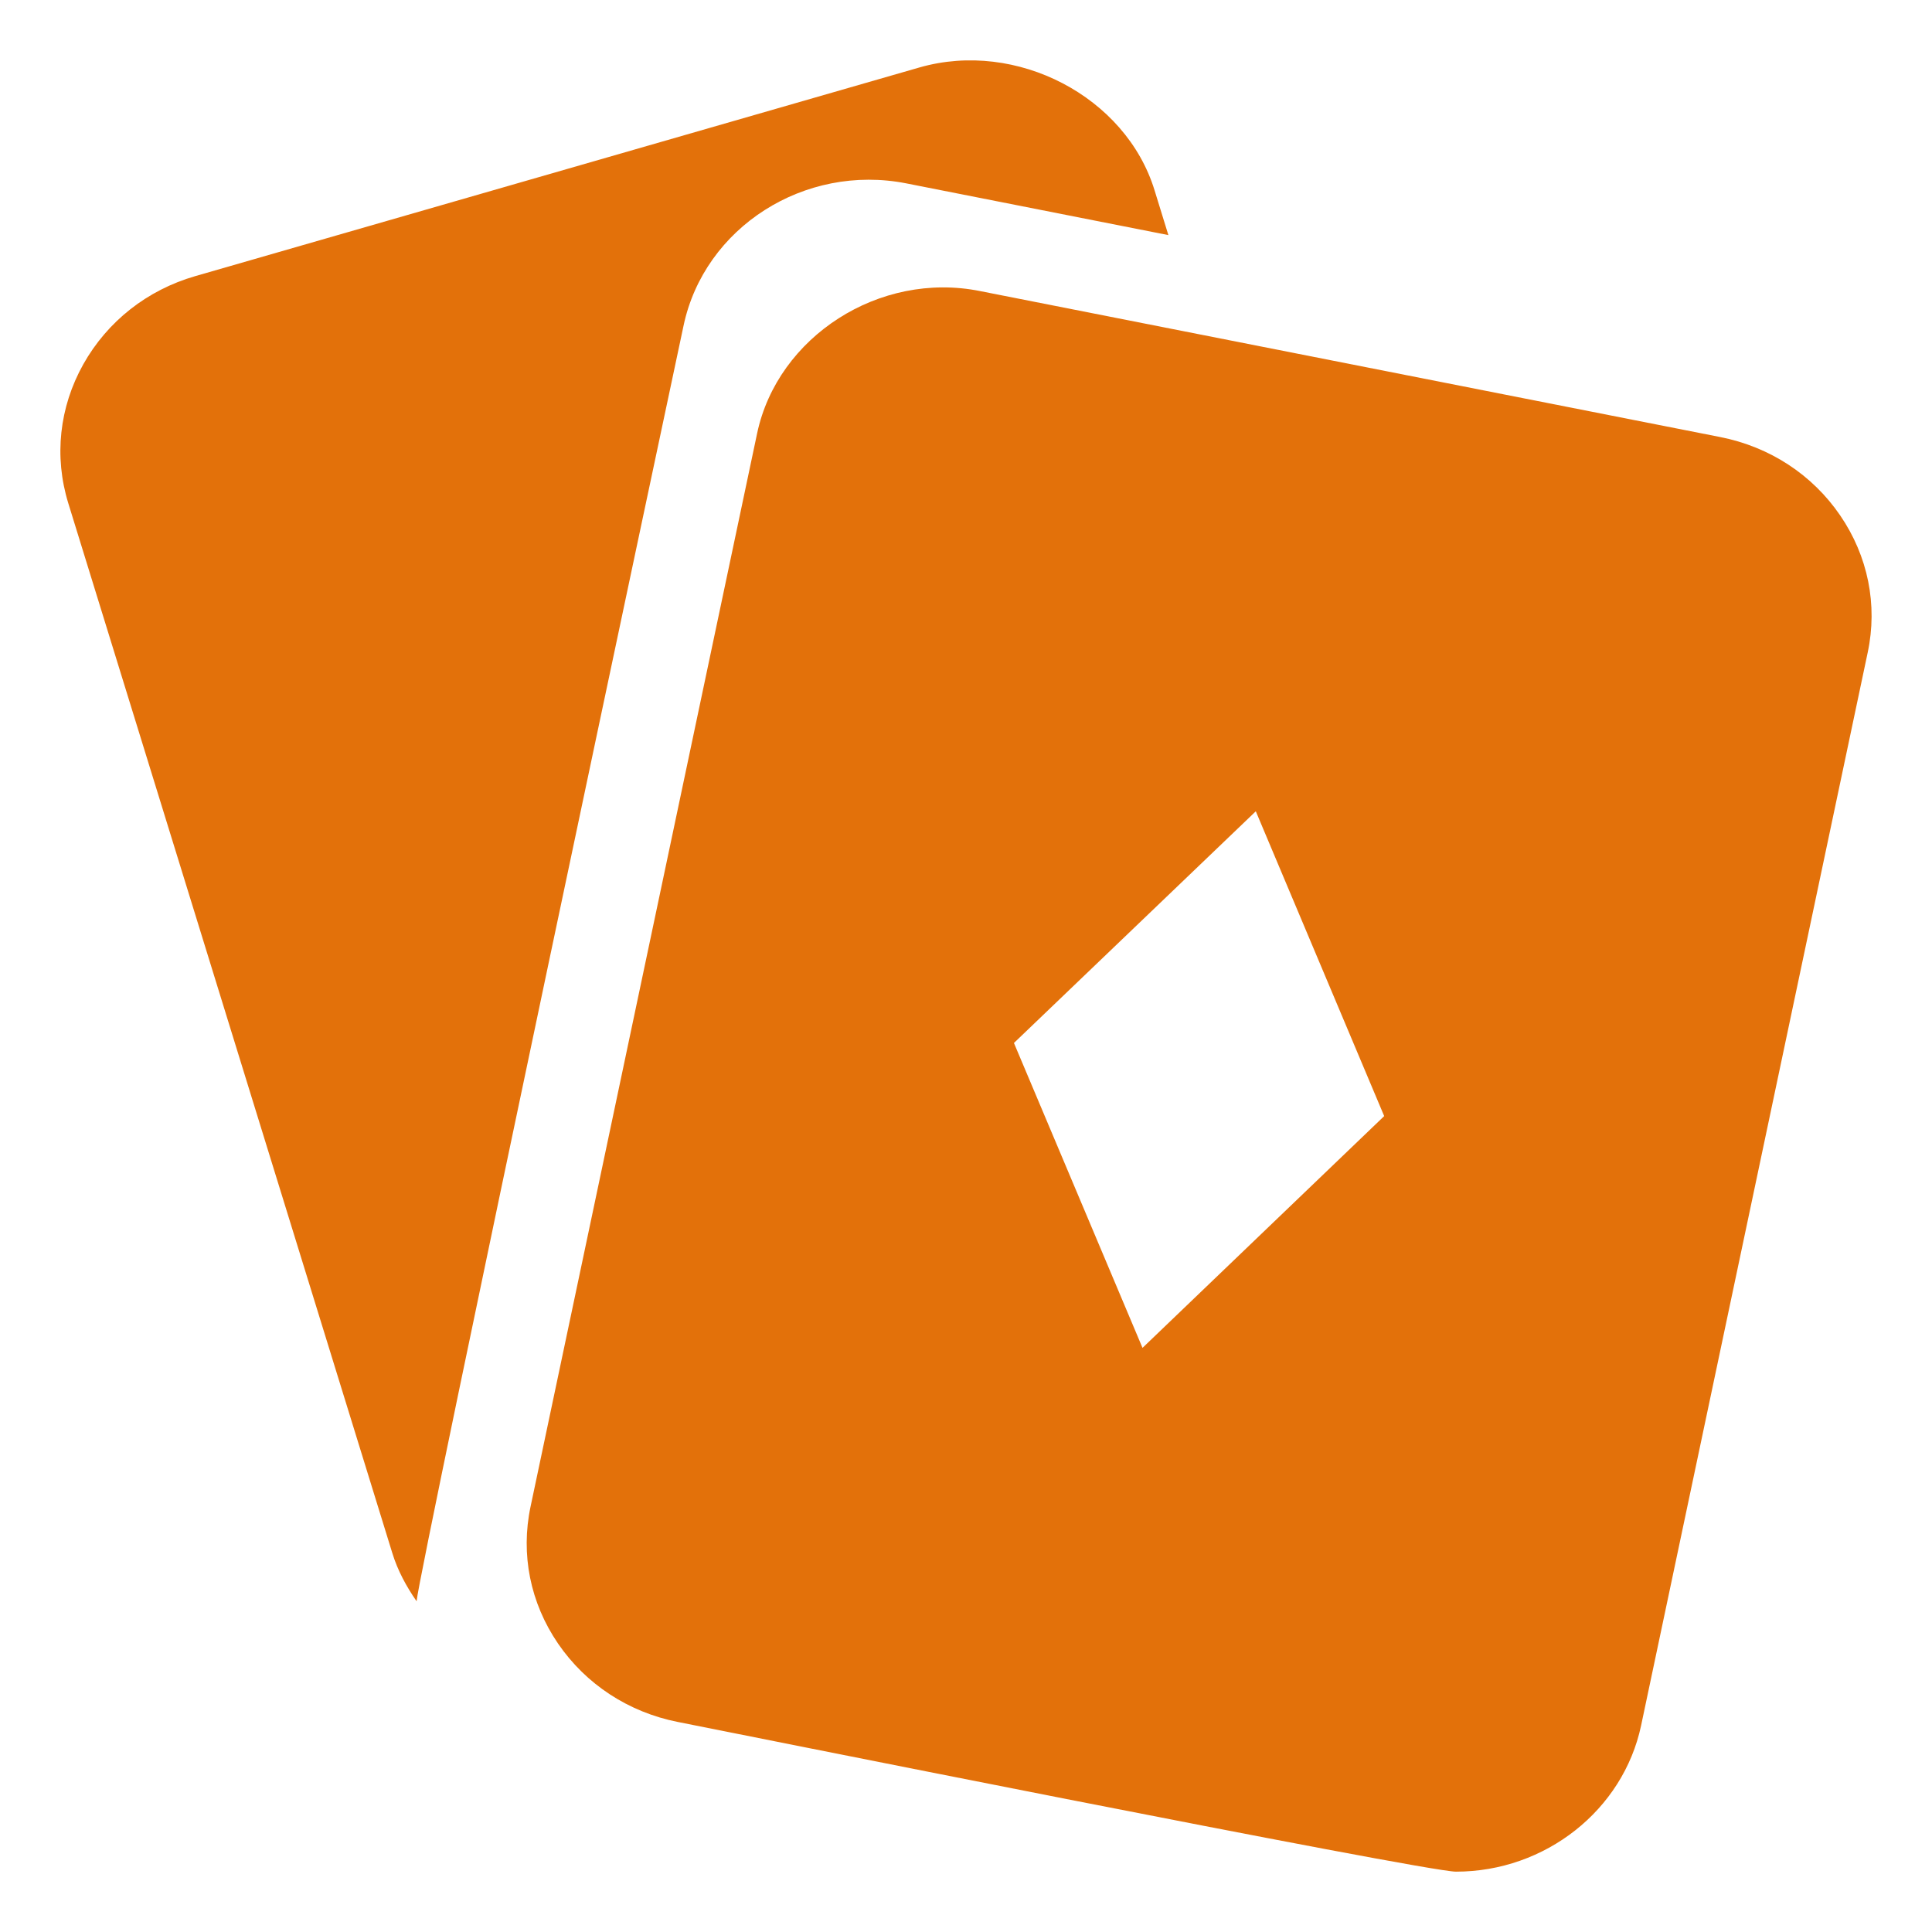
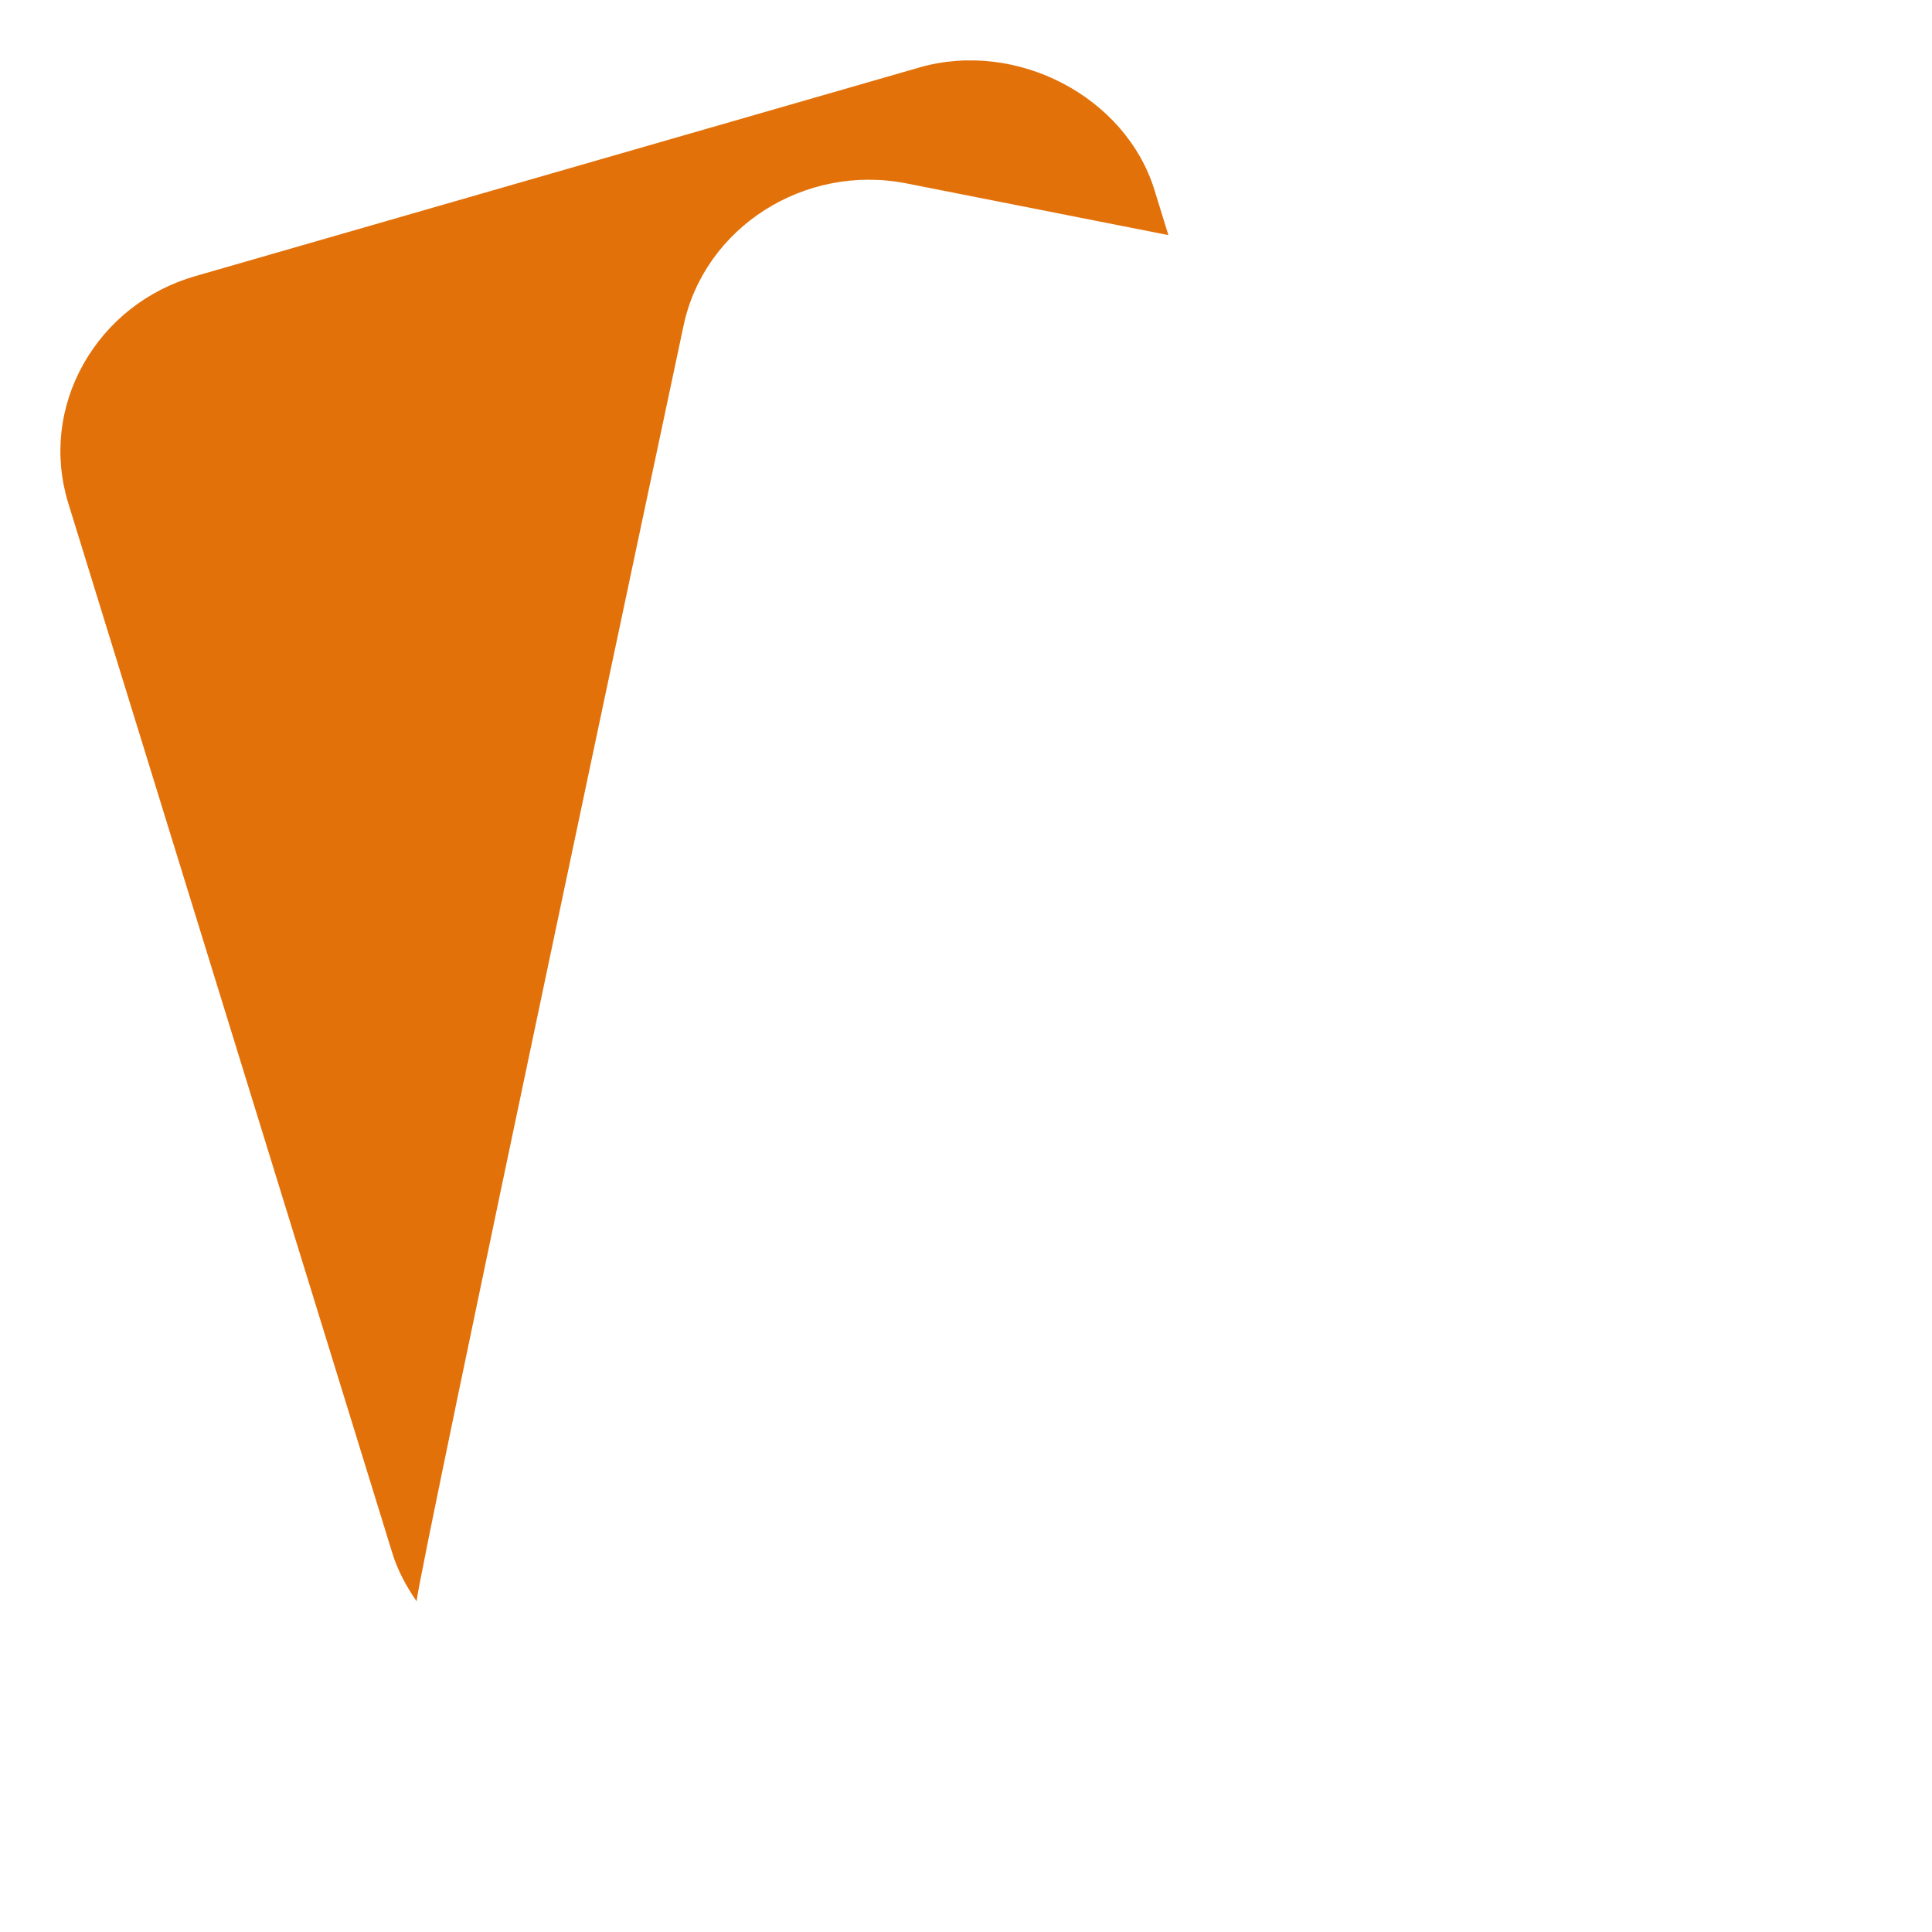
<svg xmlns="http://www.w3.org/2000/svg" width="64" height="64" viewBox="0 0 64 64" fill="none">
  <path fill-rule="evenodd" clip-rule="evenodd" d="M30.025 6.075L38.704 7.788L38.245 6.3C37.292 3.202 33.68 1.312 30.46 2.234L6.472 9.146C4.875 9.606 3.558 10.646 2.76 12.066C1.963 13.489 1.786 15.125 2.262 16.67L12.994 51.441C13.171 52.022 13.461 52.554 13.8 53.044C13.874 52.057 22.438 11.76 22.643 10.791C23.331 7.531 26.652 5.411 30.025 6.075Z" fill="#E3710A" />
-   <path fill-rule="evenodd" clip-rule="evenodd" d="M37.847 44.65L33.588 34.55L41.6 26.875L45.853 36.972L37.847 44.65ZM60.957 17.072C60.034 15.722 58.625 14.803 56.991 14.479L32.47 9.643C29.133 8.969 25.759 11.155 25.081 14.354L17.576 49.906C17.241 51.486 17.564 53.097 18.487 54.447C19.41 55.795 20.819 56.718 22.453 57.042C23.474 57.243 47.192 62.001 48.231 62.001C51.188 62.001 53.767 59.965 54.363 57.163L61.87 21.616C62.206 20.037 61.88 18.421 60.957 17.072Z" fill="#E3710A" />
</svg>